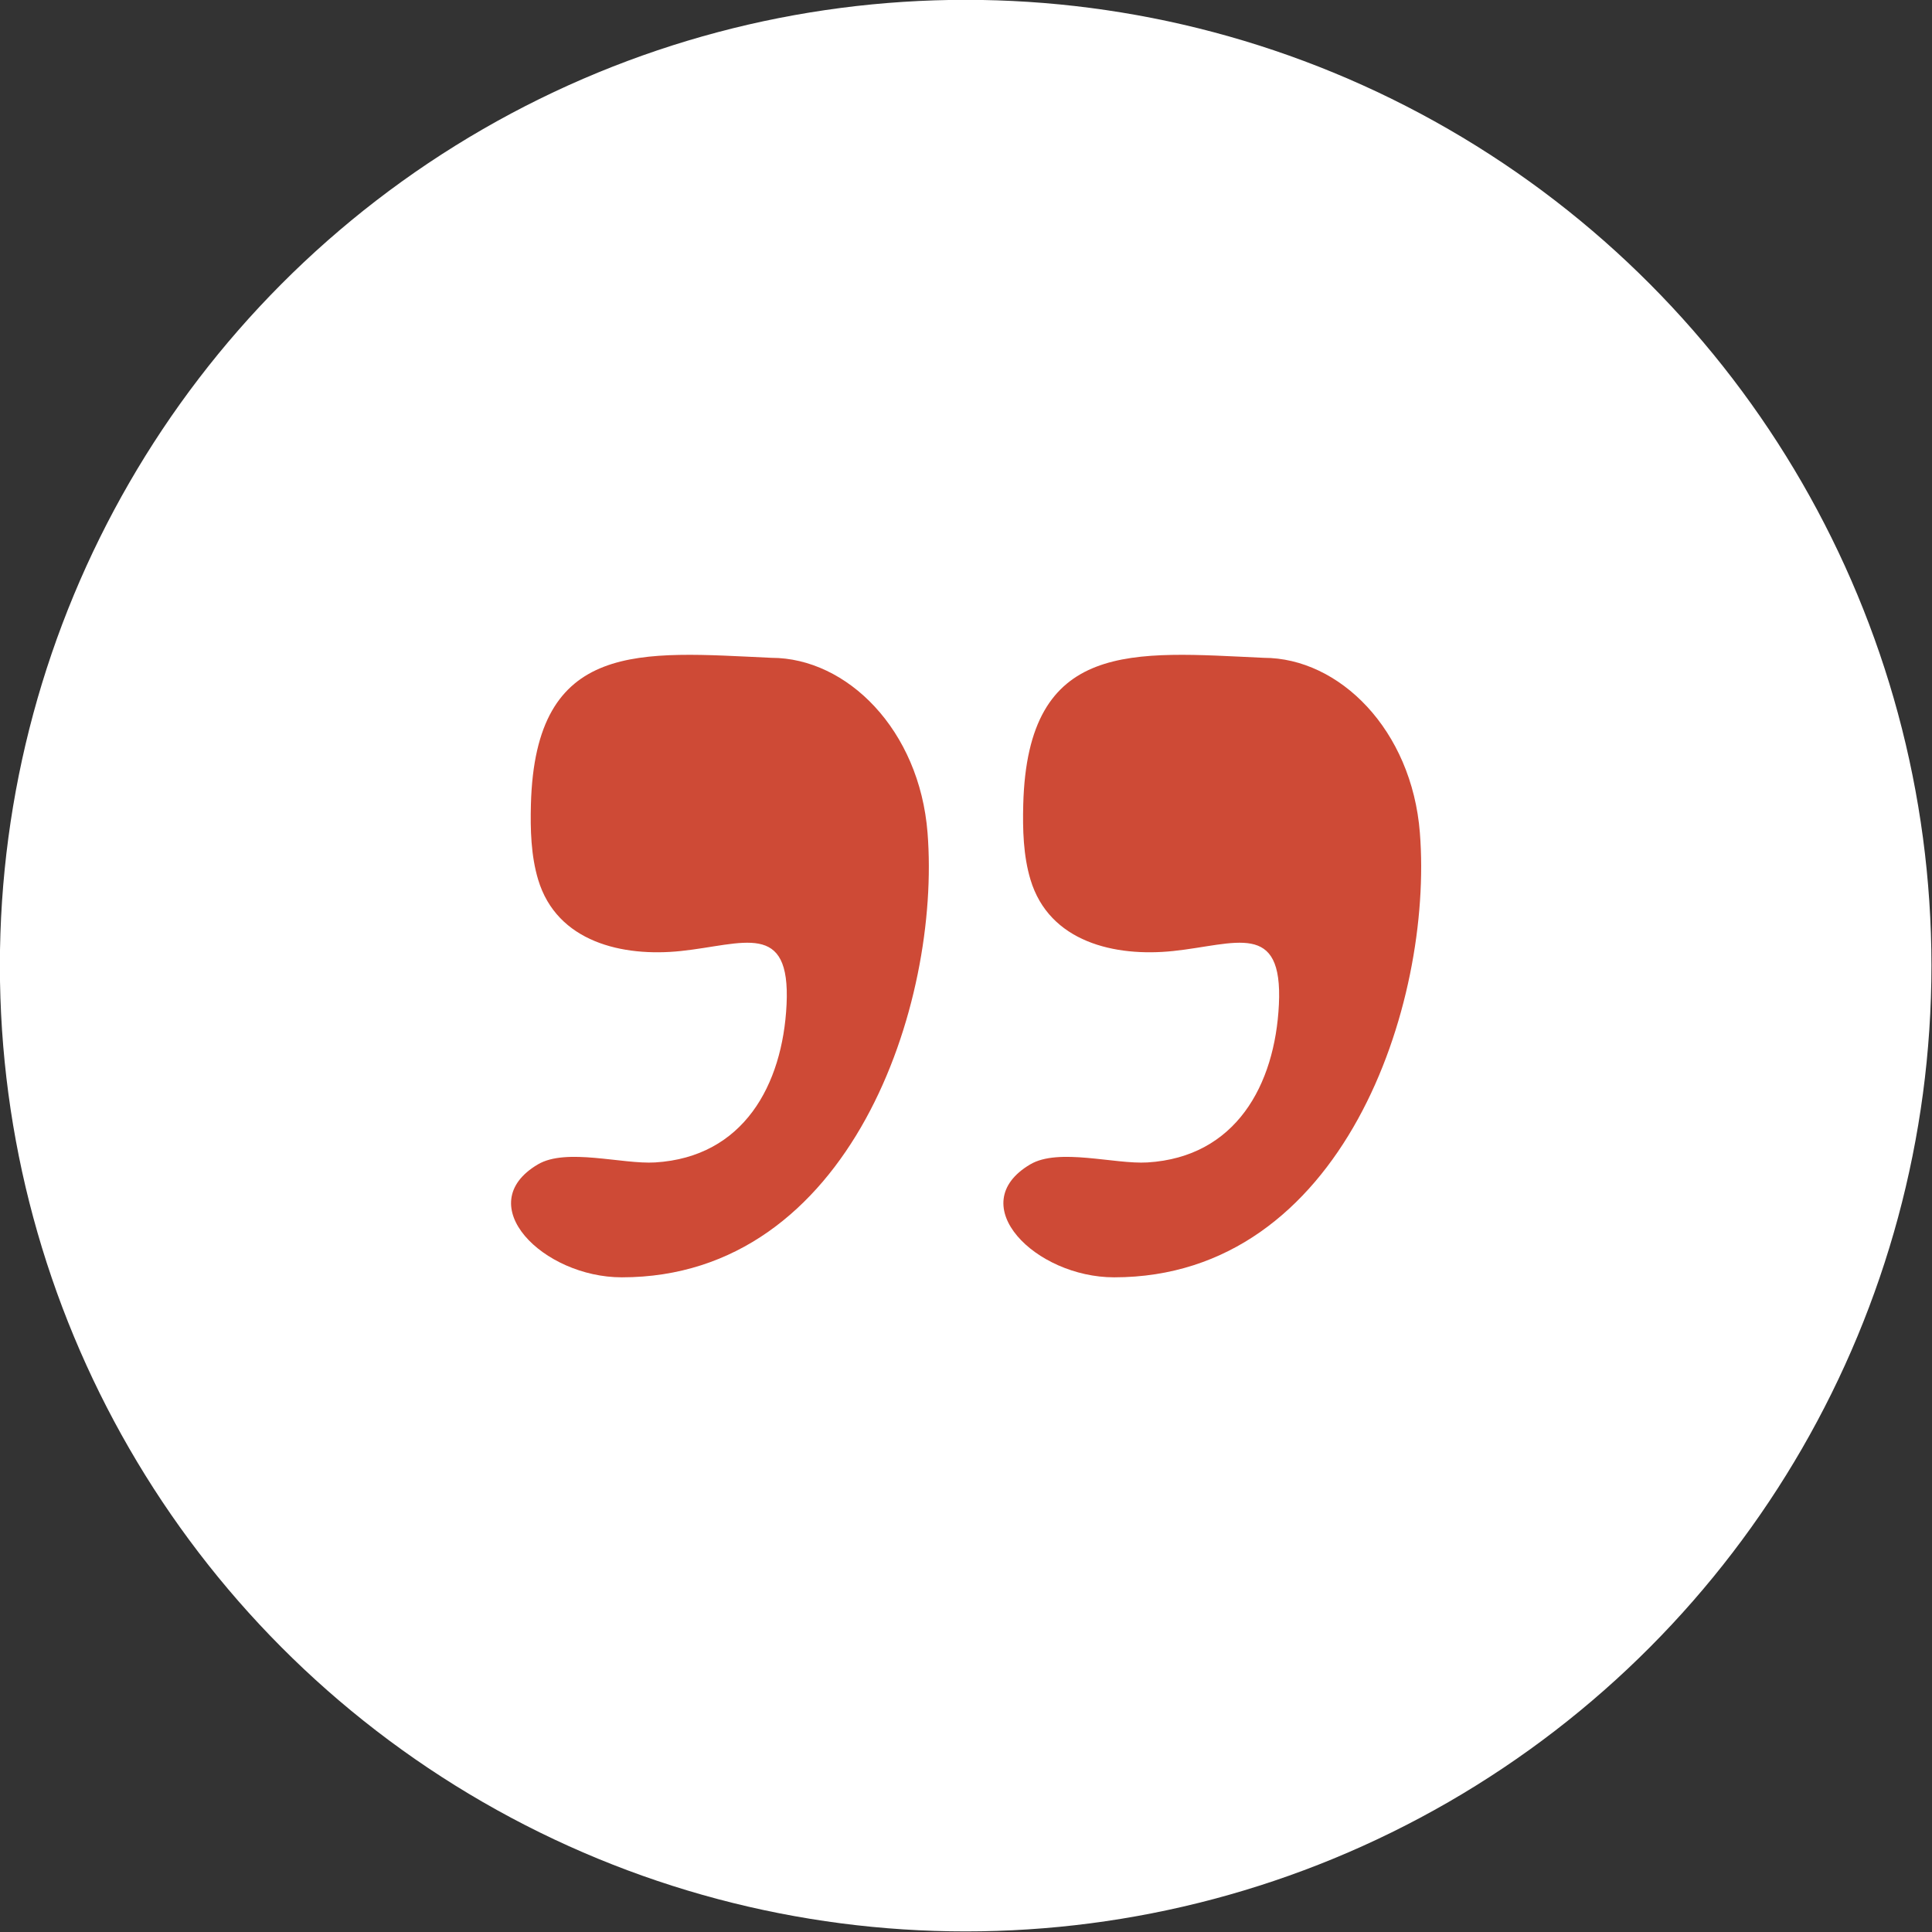
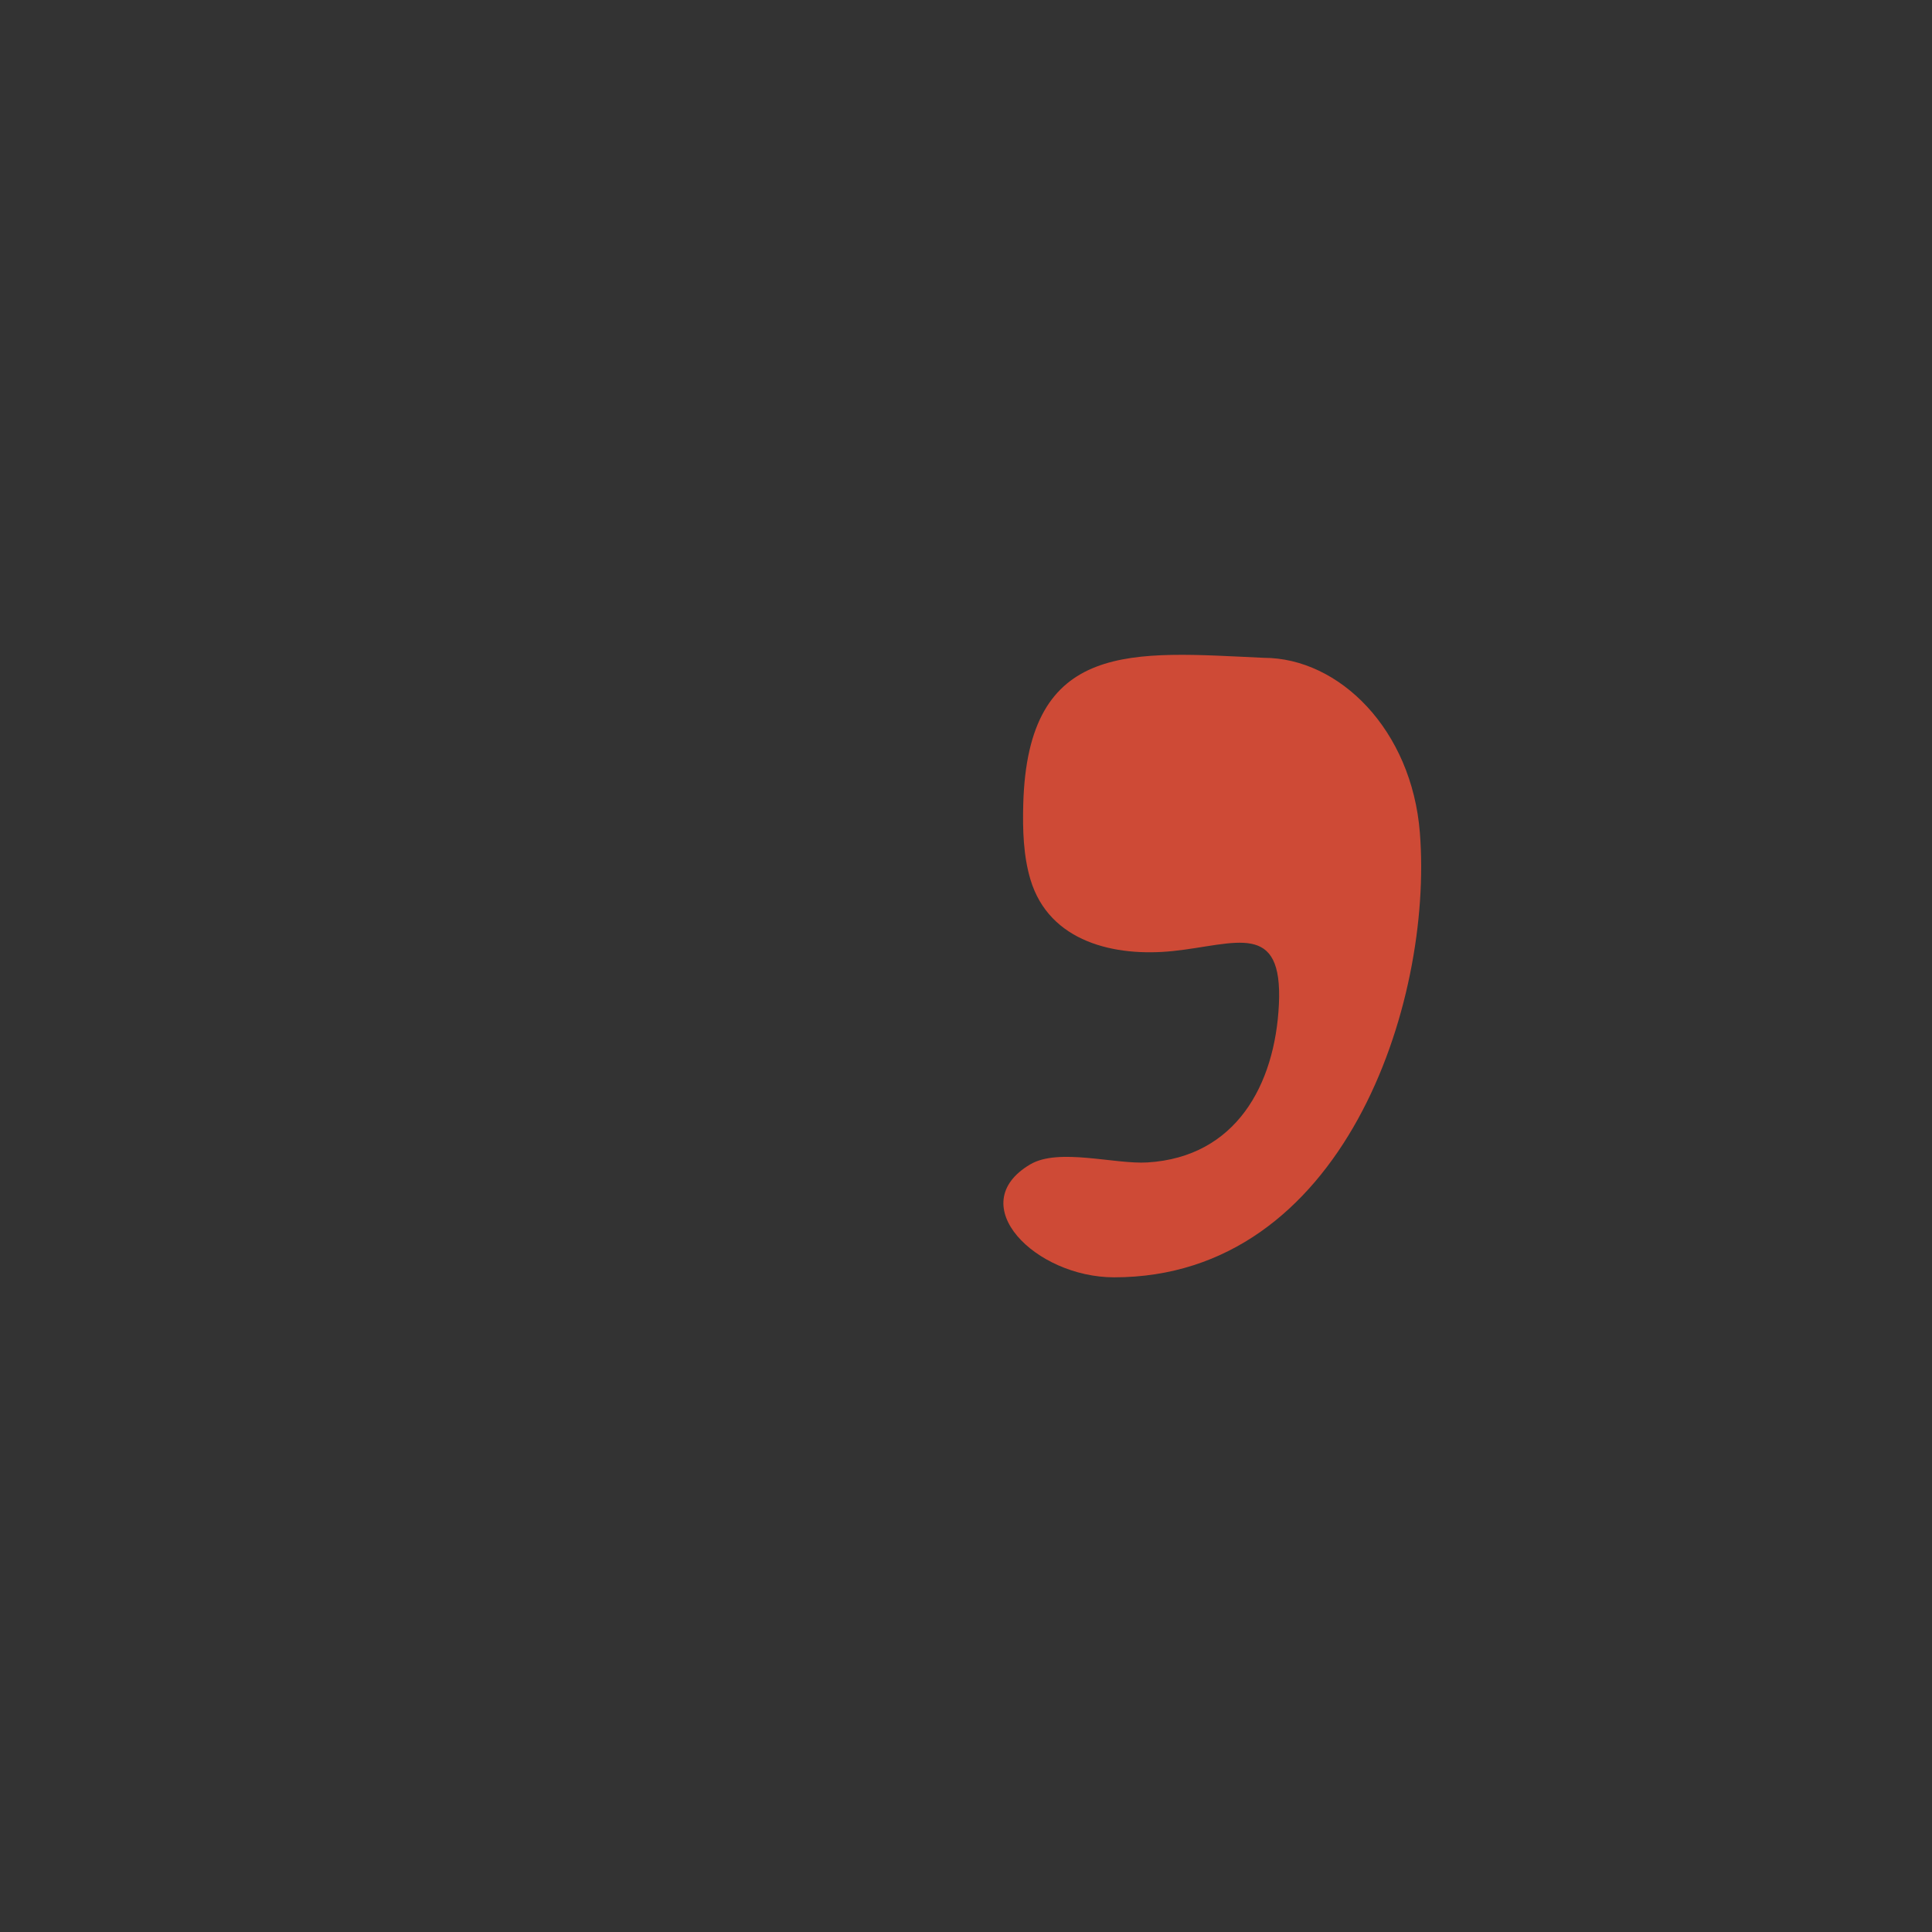
<svg xmlns="http://www.w3.org/2000/svg" width="100%" height="100%" viewBox="0 0 500 500" version="1.1" xml:space="preserve" style="fill-rule:evenodd;clip-rule:evenodd;stroke-linejoin:round;stroke-miterlimit:2;">
  <rect x="0" y="0" width="500" height="500" fill="#333333" stroke="none" />
  <g transform="matrix(1,0,0,1,-1100,-5.68434e-14)">
    <g id="Artboard1" transform="matrix(1,0,0,1,1100,5.68434e-14)">
      <rect x="0" y="0" width="500" height="500" style="fill:none;" />
      <clipPath id="_clip1">
        <rect x="0" y="0" width="500" height="500" />
      </clipPath>
      <g clip-path="url(#_clip1)">
        <g transform="matrix(2.131,0,0,2.131,-126.204,-173.812)">
-           <circle cx="176.498" cy="198.834" r="117.289" style="fill:white;" />
-         </g>
+           </g>
        <g transform="matrix(2.332,0,0,2.332,-327.007,-70.753)">
-           <path d="M225.829,103.343C211.351,102.68 199.621,101.224 199.145,119.636C199.074,122.382 199.149,125.304 199.948,127.959C202.033,134.897 209.328,136.563 215.792,135.881C222.737,135.148 227.97,132.47 227.517,141.818C227.083,150.769 222.729,158.742 212.937,159.344C209.273,159.569 203.07,157.694 199.913,159.564C192.395,164.018 200.494,172.094 209.232,172.094C234.647,172.094 244.652,141.715 243.163,122.765C242.265,111.33 234.222,103.343 225.829,103.343Z" style="fill:rgb(206,74,54);" />
-         </g>
+           </g>
        <g transform="matrix(2.332,0,0,2.332,-199.592,-70.753)">
          <path d="M225.829,103.343C211.351,102.68 199.621,101.224 199.145,119.636C199.074,122.382 199.149,125.304 199.948,127.959C202.033,134.897 209.328,136.563 215.792,135.881C222.737,135.148 227.97,132.47 227.517,141.818C227.083,150.769 222.729,158.742 212.937,159.344C209.273,159.569 203.07,157.694 199.913,159.564C192.395,164.018 200.494,172.094 209.232,172.094C234.647,172.094 244.652,141.715 243.163,122.765C242.265,111.33 234.222,103.343 225.829,103.343Z" style="fill:rgb(206,74,54);" />
        </g>
      </g>
    </g>
  </g>
</svg>